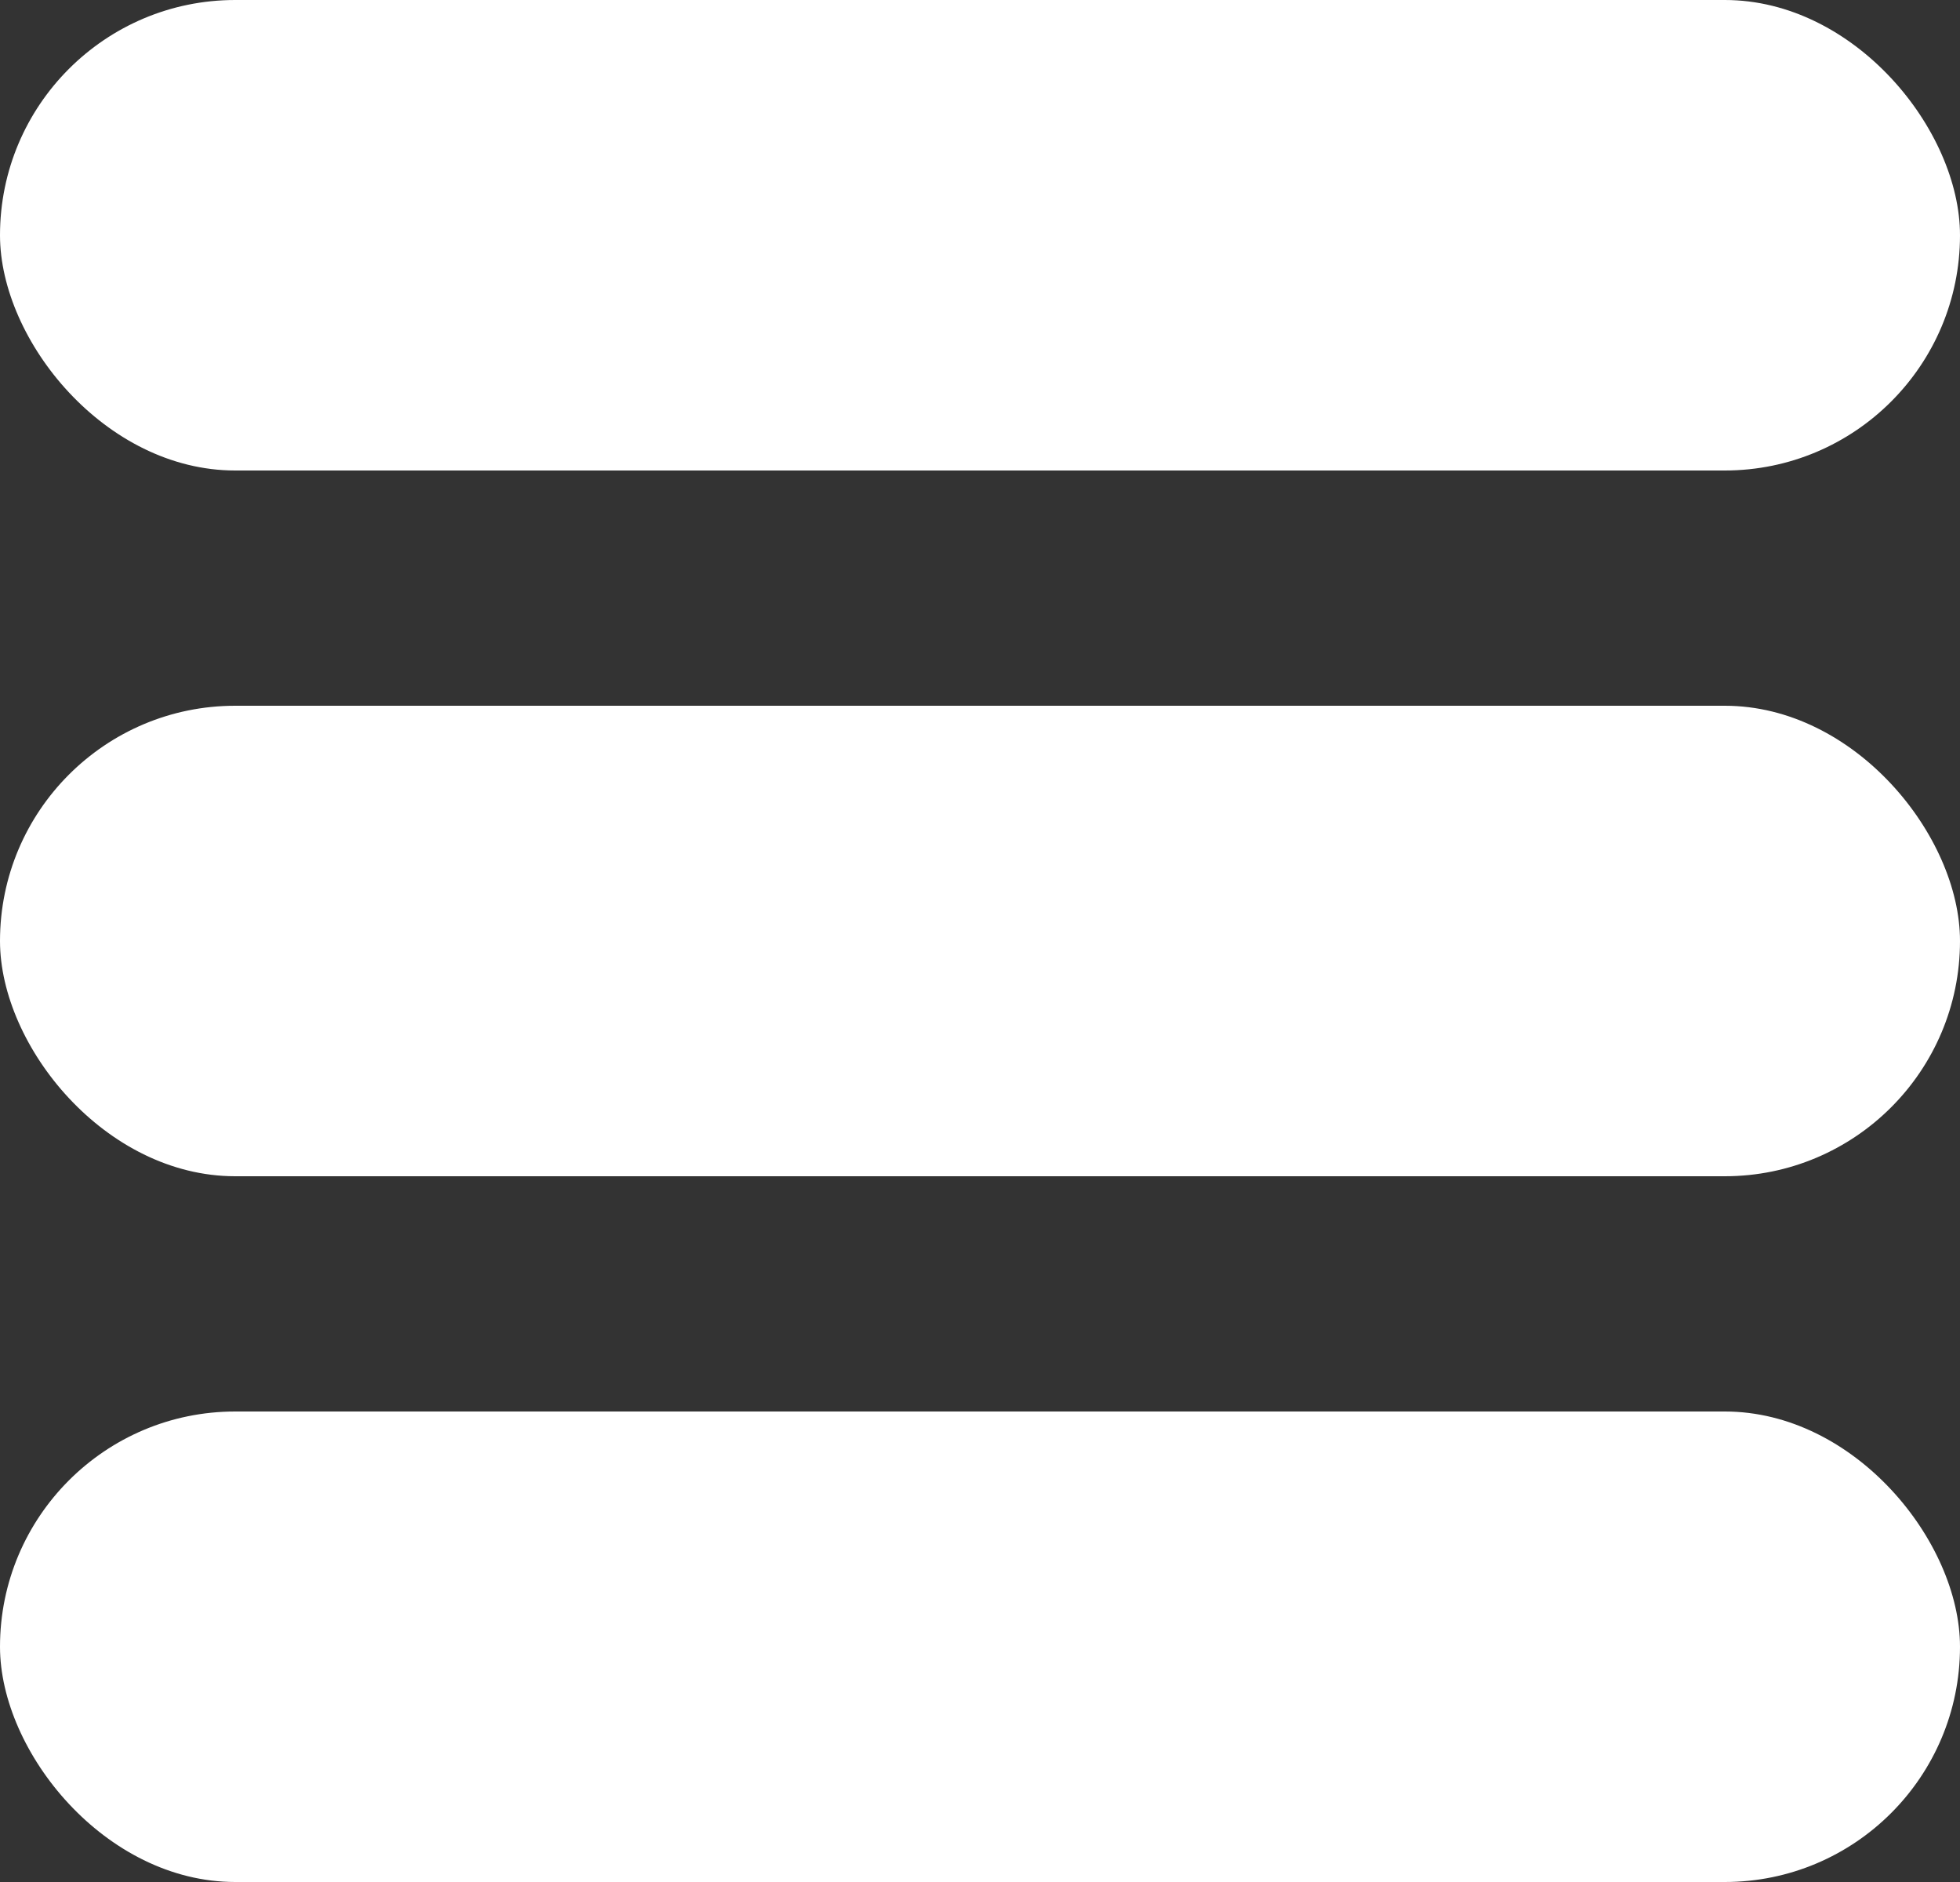
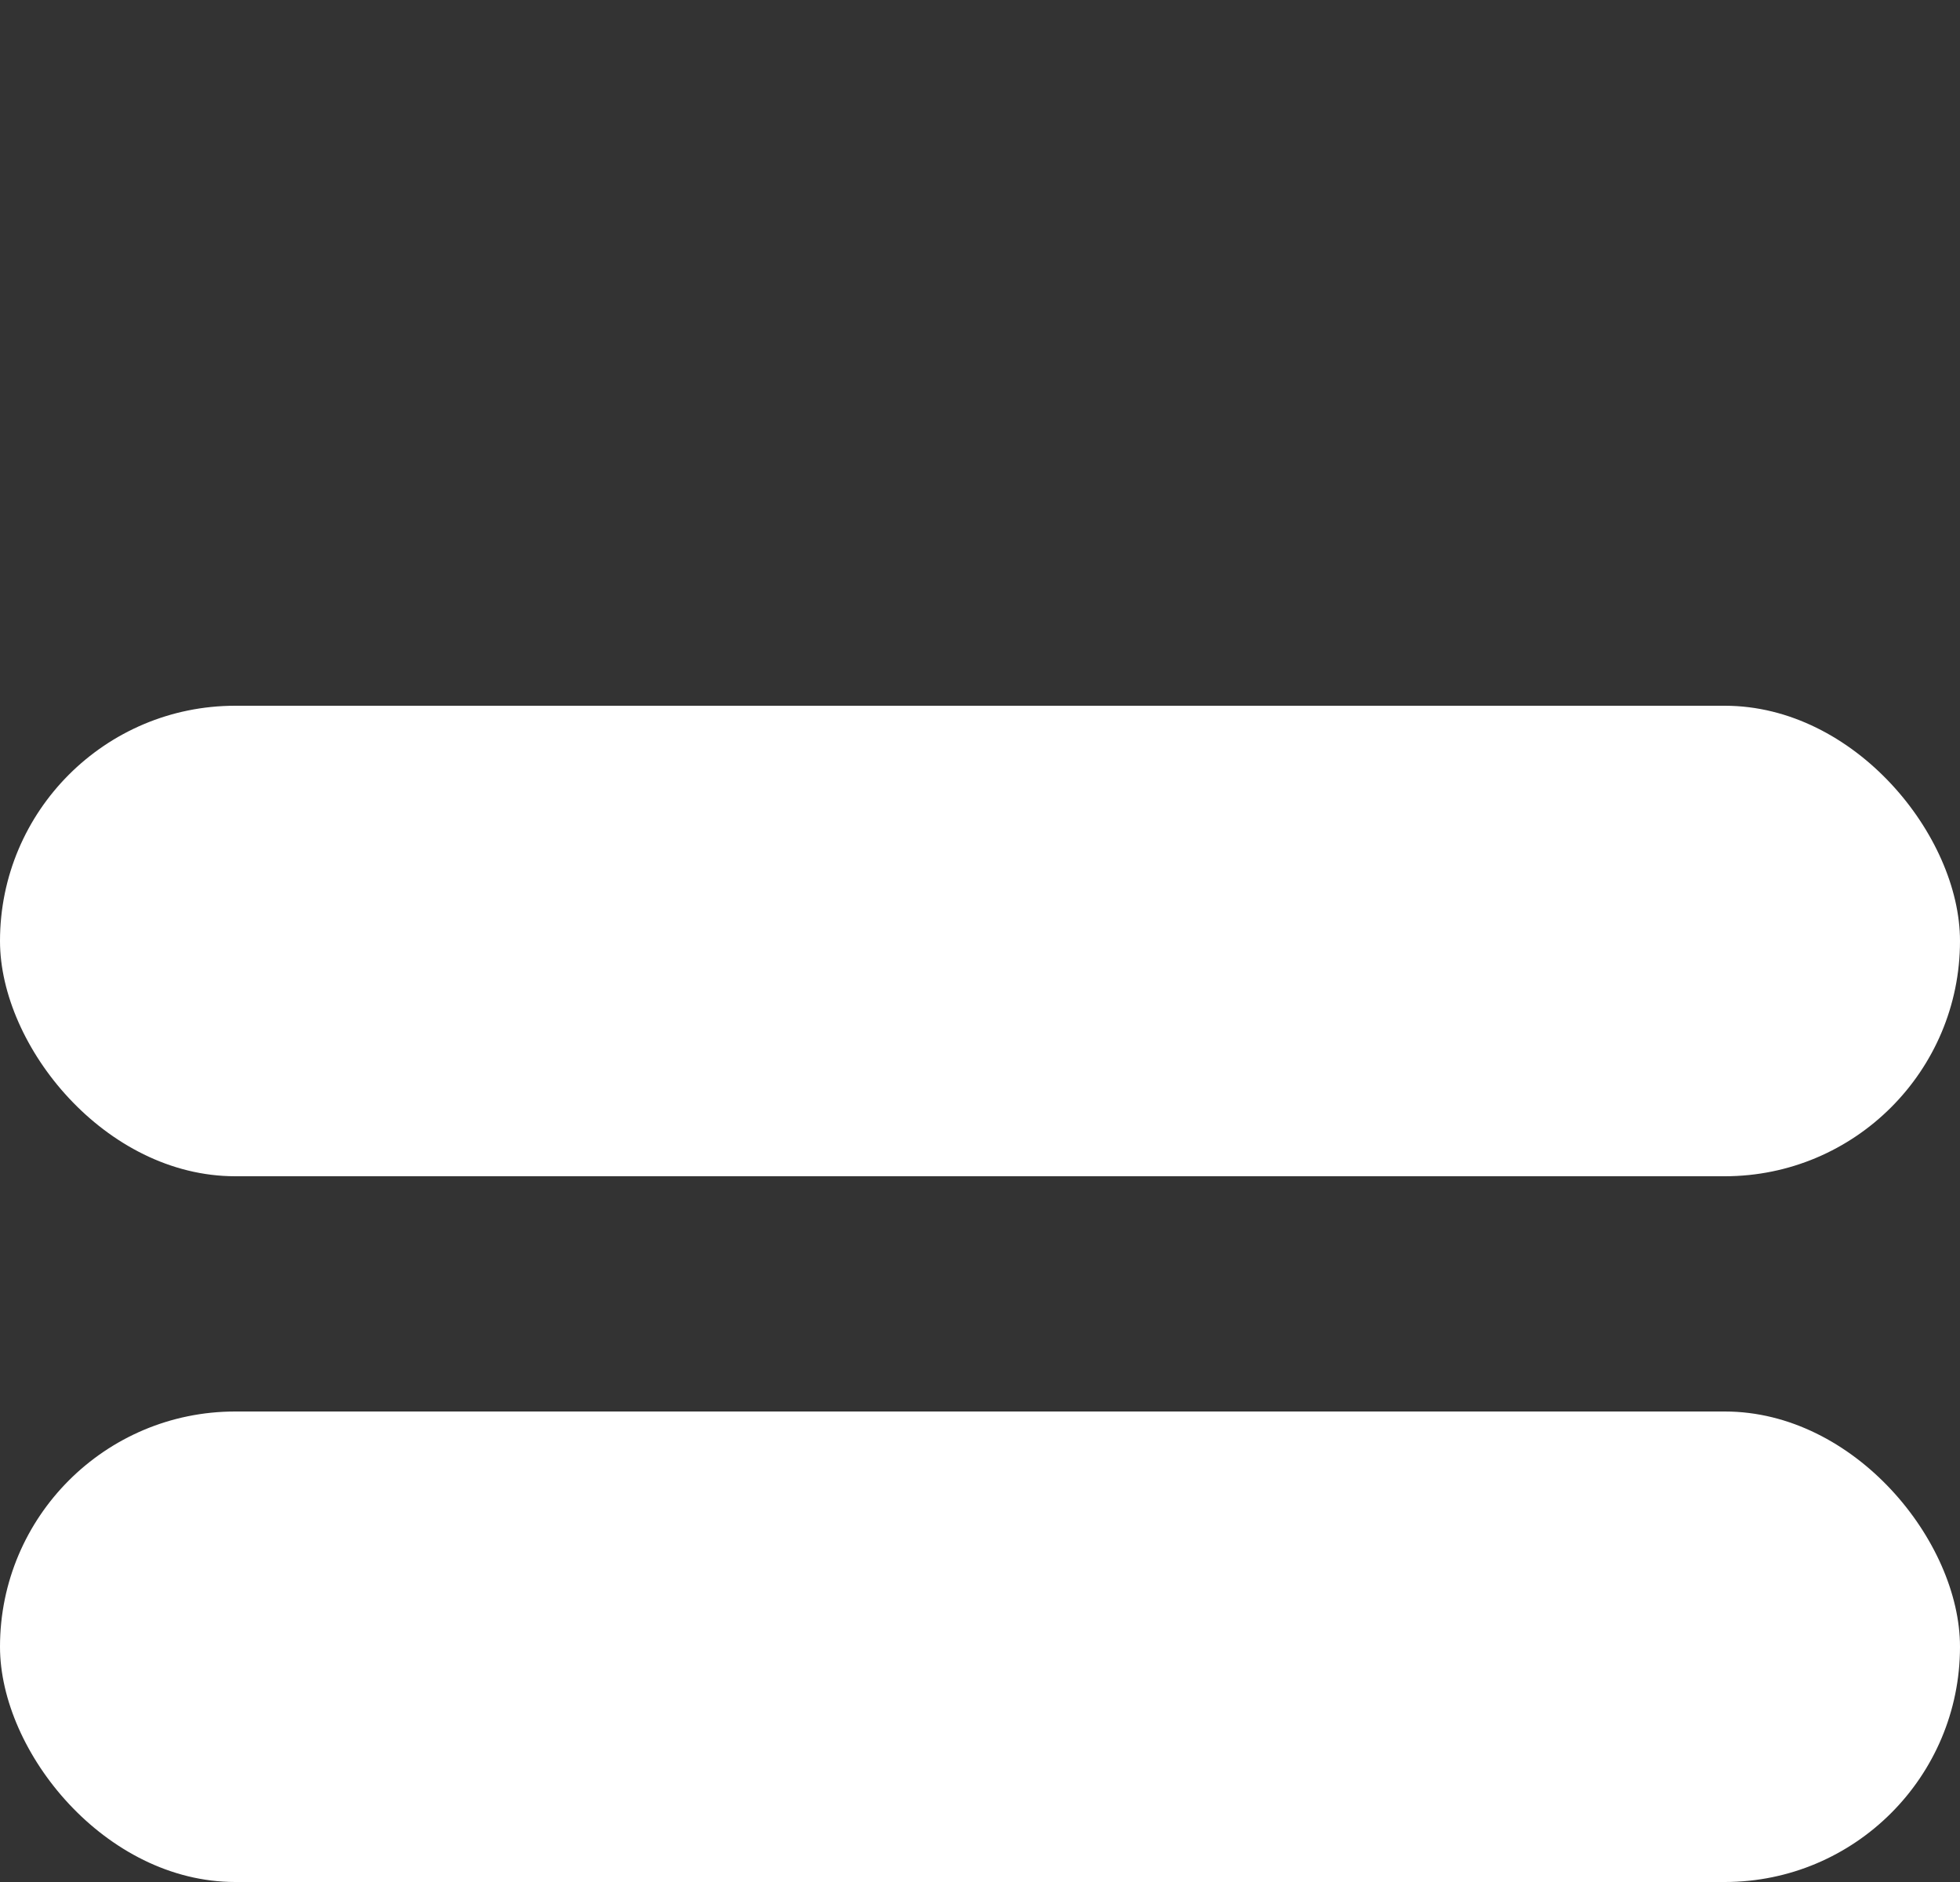
<svg xmlns="http://www.w3.org/2000/svg" width="25" height="24" viewBox="0 0 25 24" fill="none">
  <rect x="0" y="0" width="25" height="24" fill="#333333" stroke="none" />
-   <rect width="25" height="6" rx="3" fill="white" />
  <rect y="9" width="25" height="6" rx="3" fill="white" />
  <rect y="18" width="25" height="6" rx="3" fill="white" />
</svg>